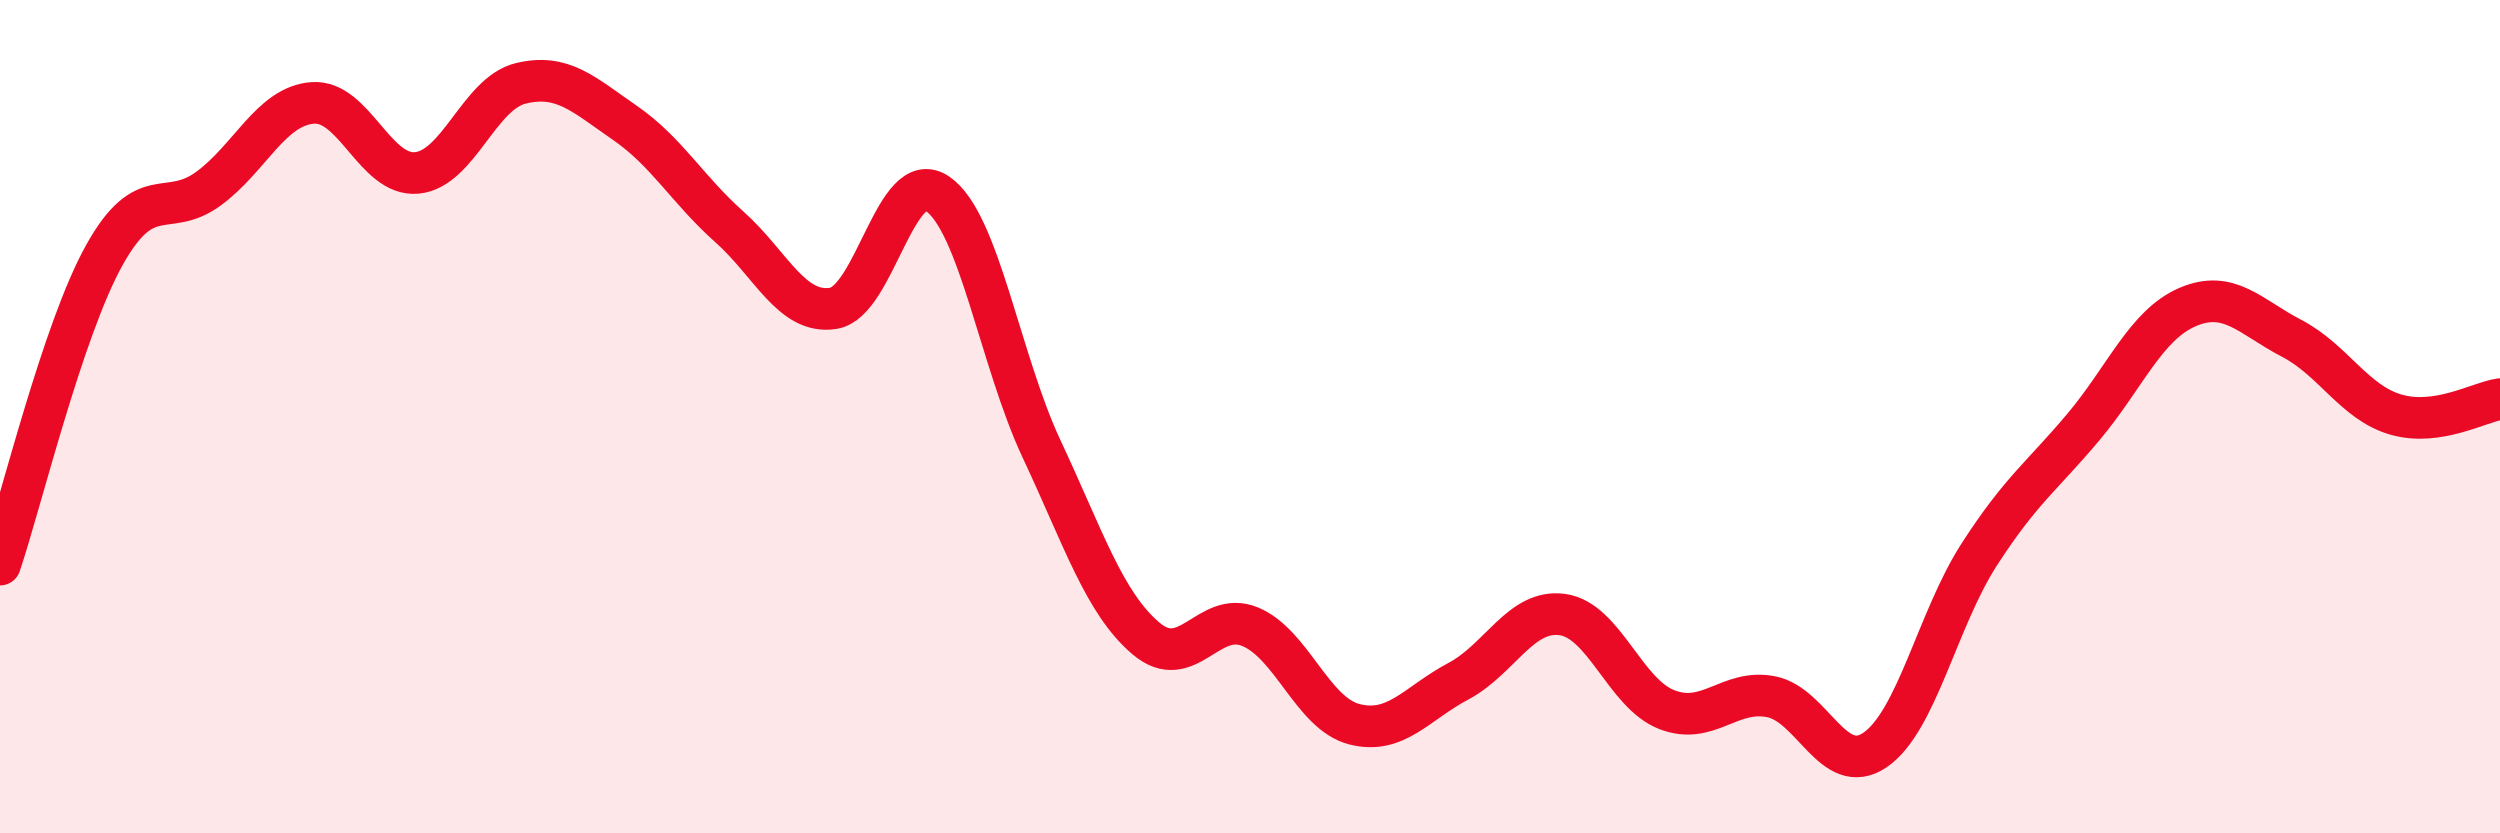
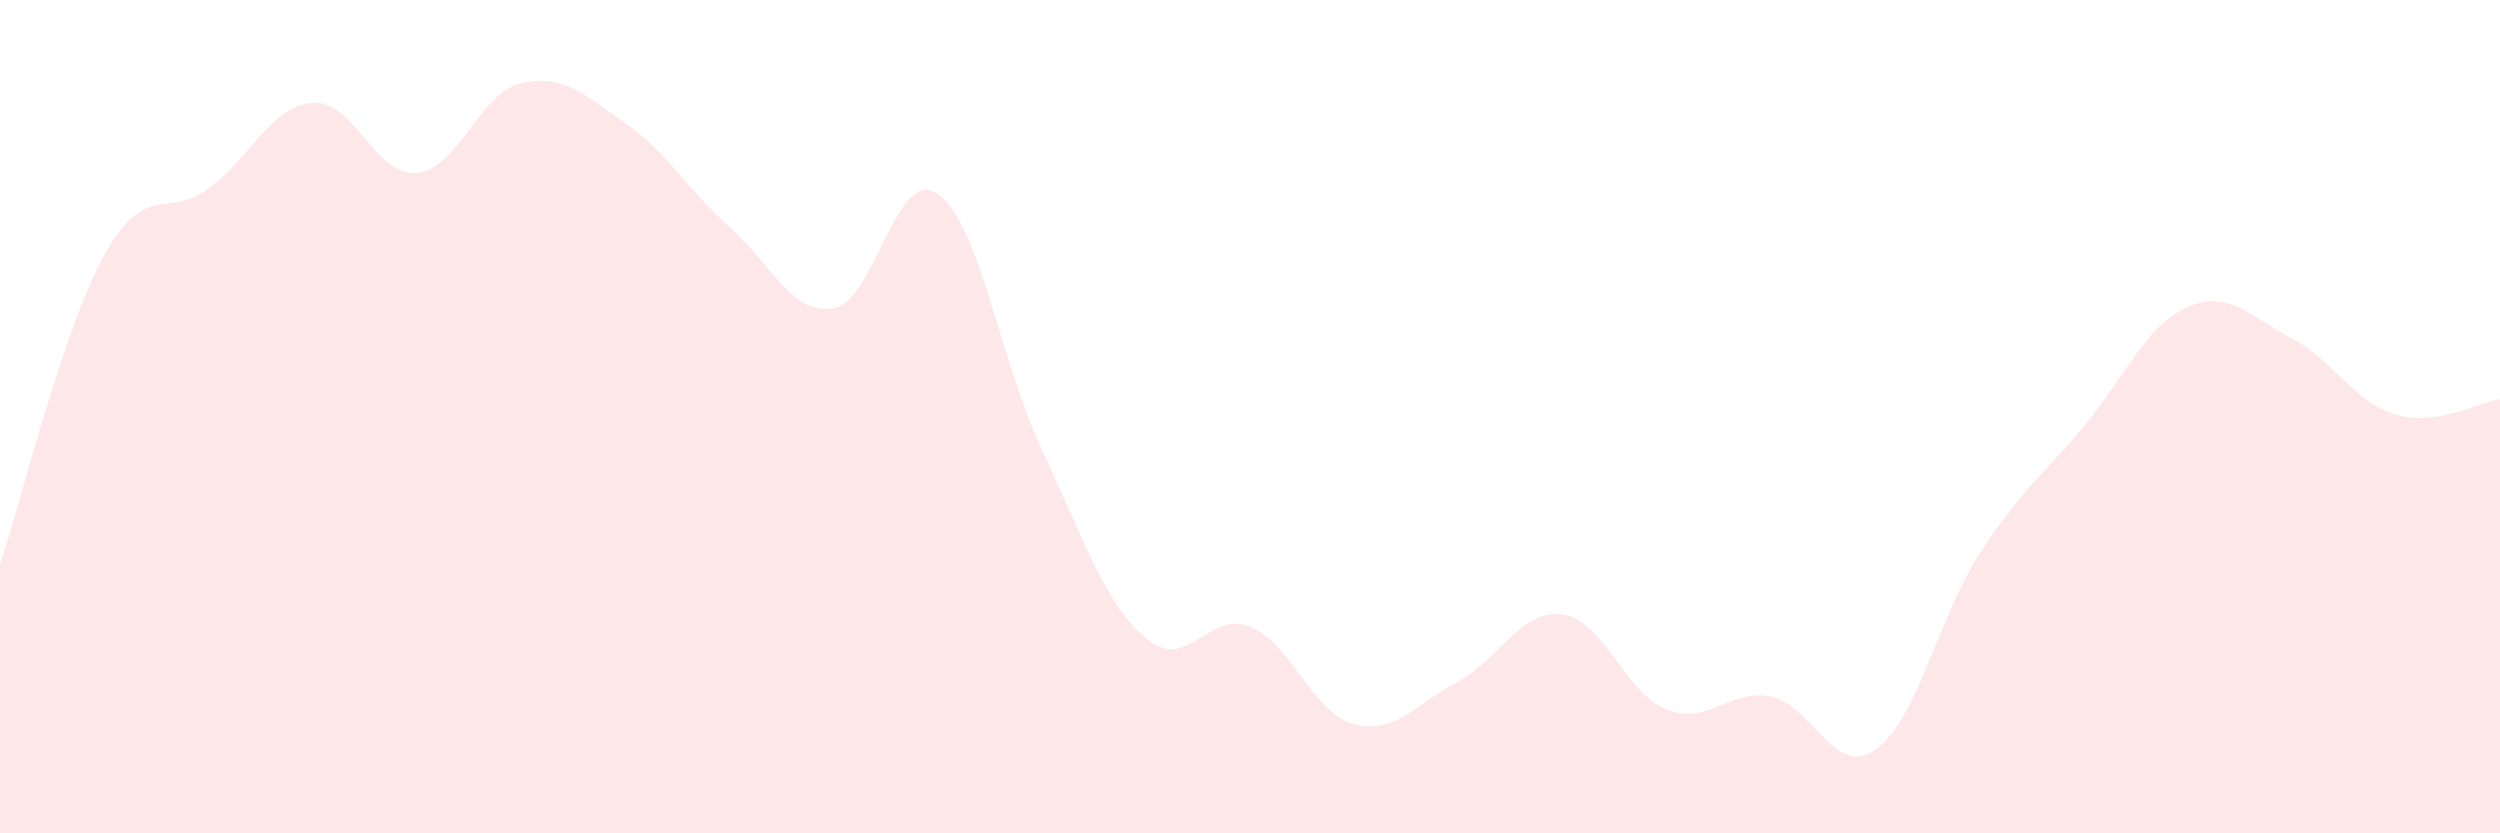
<svg xmlns="http://www.w3.org/2000/svg" width="60" height="20" viewBox="0 0 60 20">
  <path d="M 0,13.55 C 0.5,12.07 1.5,7.93 2.5,6.13 C 3.5,4.33 4,5.26 5,4.53 C 6,3.8 6.5,2.55 7.5,2.47 C 8.5,2.39 9,4.24 10,4.15 C 11,4.06 11.5,2.24 12.5,2 C 13.5,1.76 14,2.26 15,2.95 C 16,3.64 16.5,4.55 17.5,5.44 C 18.5,6.33 19,7.56 20,7.4 C 21,7.24 21.5,3.97 22.5,4.65 C 23.5,5.33 24,8.65 25,10.78 C 26,12.91 26.5,14.47 27.5,15.32 C 28.5,16.17 29,14.63 30,15.04 C 31,15.45 31.5,17.12 32.5,17.38 C 33.5,17.64 34,16.88 35,16.35 C 36,15.82 36.5,14.61 37.5,14.75 C 38.5,14.89 39,16.64 40,17.03 C 41,17.42 41.5,16.53 42.5,16.72 C 43.5,16.91 44,18.68 45,18 C 46,17.32 46.5,14.86 47.5,13.31 C 48.5,11.76 49,11.44 50,10.25 C 51,9.06 51.5,7.8 52.5,7.37 C 53.5,6.94 54,7.6 55,8.12 C 56,8.64 56.5,9.66 57.5,9.95 C 58.5,10.24 59.5,9.65 60,9.58L60 20L0 20Z" fill="#EB0A25" opacity="0.1" stroke-linecap="round" stroke-linejoin="round" />
-   <path d="M 0,13.55 C 0.5,12.07 1.5,7.93 2.5,6.13 C 3.5,4.33 4,5.26 5,4.53 C 6,3.8 6.5,2.55 7.5,2.47 C 8.5,2.39 9,4.24 10,4.15 C 11,4.06 11.5,2.24 12.5,2 C 13.5,1.76 14,2.26 15,2.95 C 16,3.64 16.5,4.55 17.5,5.44 C 18.5,6.33 19,7.56 20,7.4 C 21,7.24 21.5,3.97 22.5,4.65 C 23.5,5.33 24,8.65 25,10.78 C 26,12.91 26.5,14.47 27.5,15.32 C 28.5,16.17 29,14.63 30,15.04 C 31,15.45 31.5,17.12 32.5,17.38 C 33.5,17.64 34,16.88 35,16.35 C 36,15.82 36.5,14.61 37.5,14.75 C 38.5,14.89 39,16.64 40,17.03 C 41,17.42 41.5,16.53 42.5,16.72 C 43.5,16.91 44,18.68 45,18 C 46,17.32 46.5,14.86 47.5,13.31 C 48.5,11.76 49,11.44 50,10.25 C 51,9.06 51.5,7.8 52.5,7.37 C 53.5,6.94 54,7.6 55,8.12 C 56,8.64 56.5,9.66 57.5,9.95 C 58.5,10.24 59.5,9.65 60,9.58" stroke="#EB0A25" stroke-width="1" fill="none" stroke-linecap="round" stroke-linejoin="round" />
</svg>